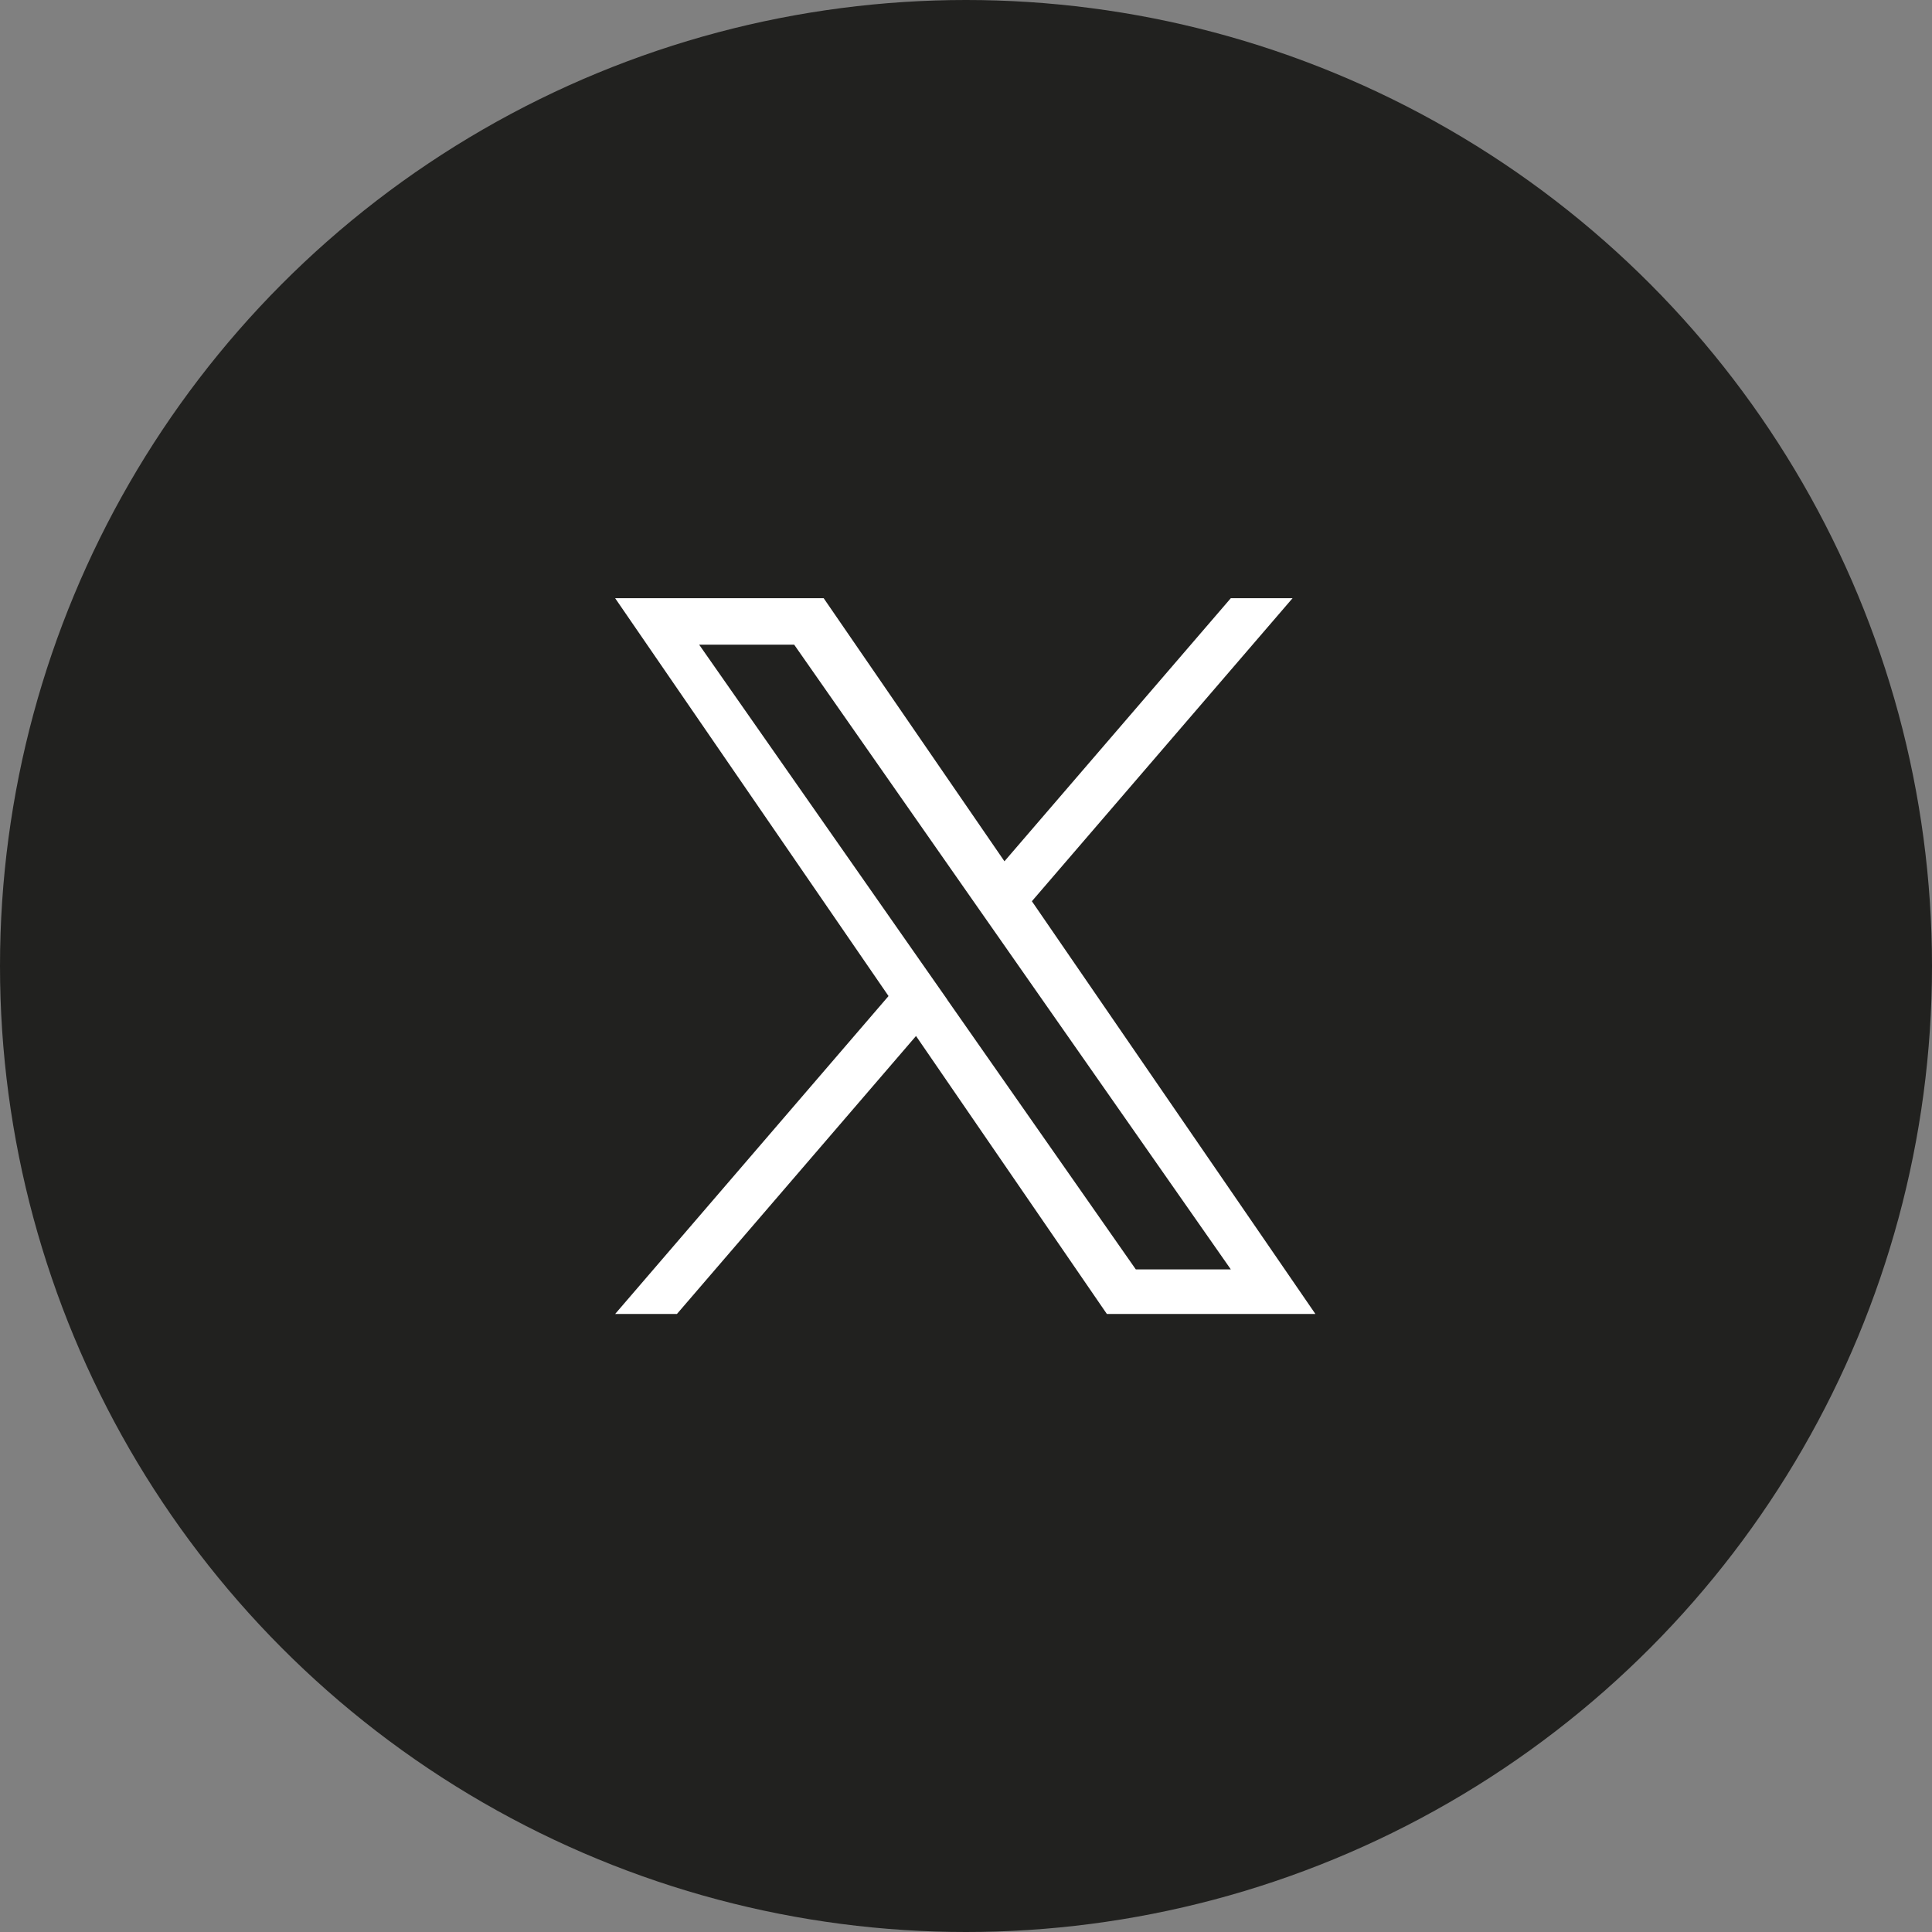
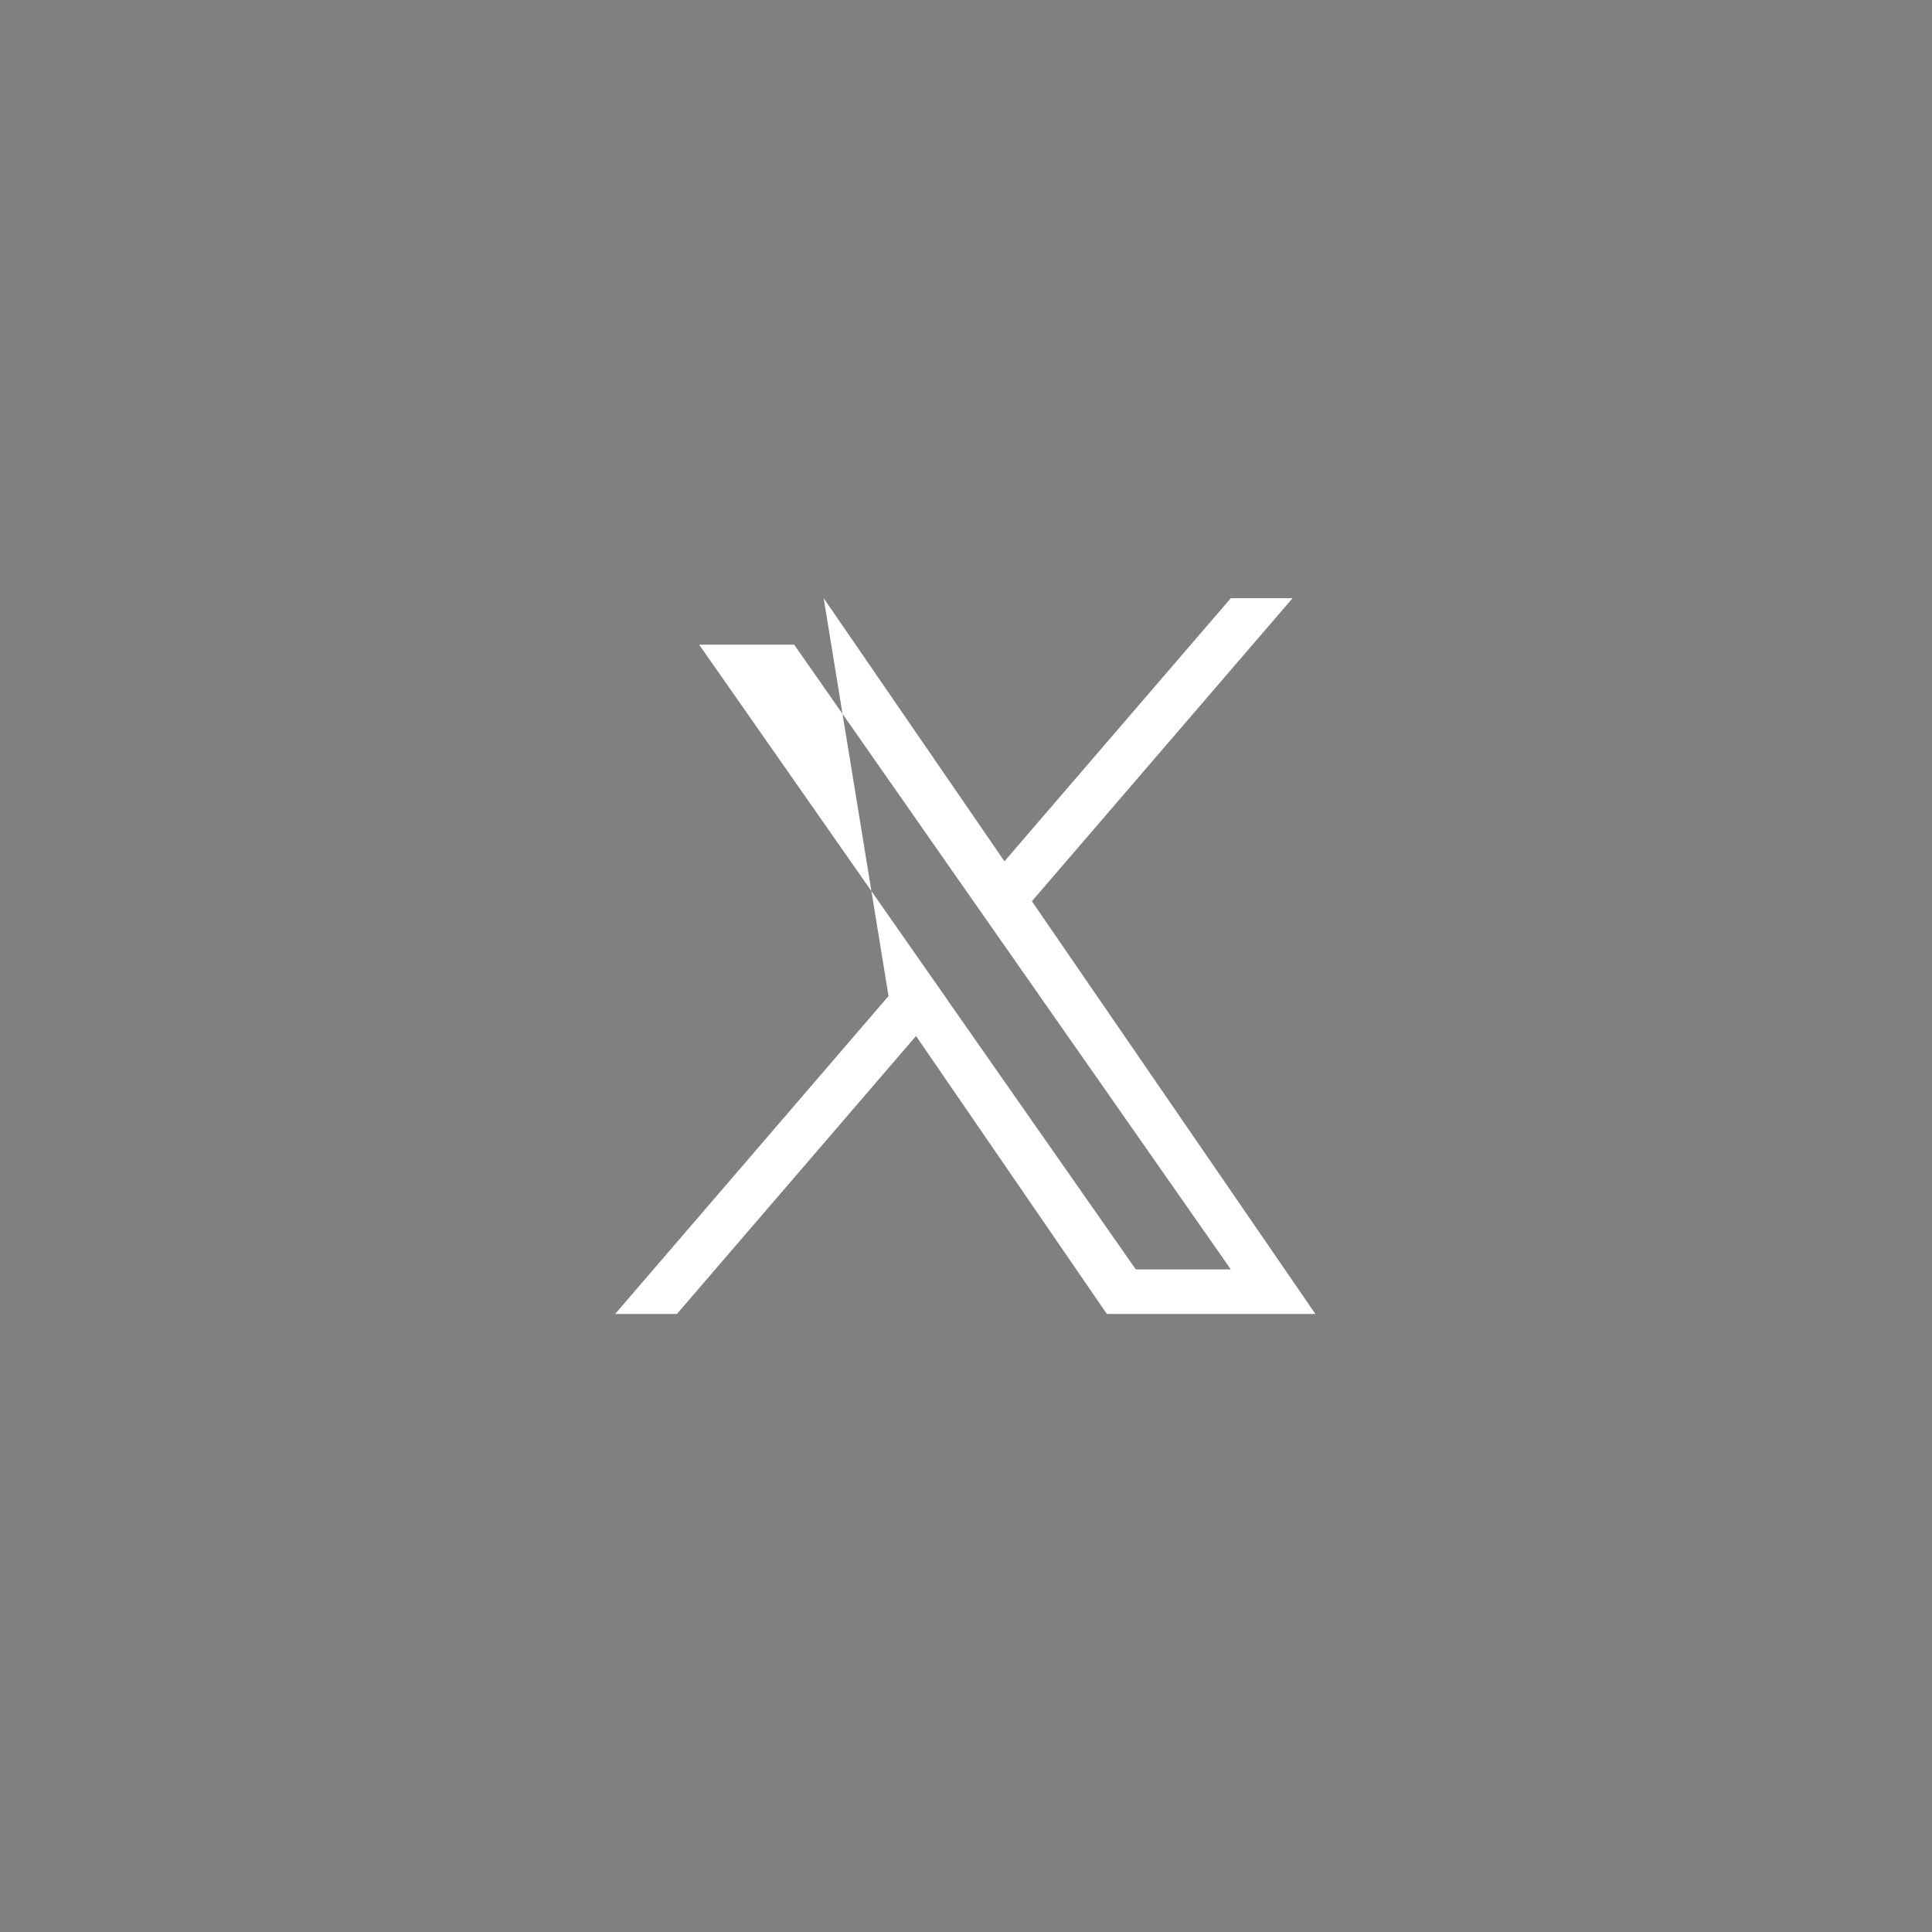
<svg xmlns="http://www.w3.org/2000/svg" width="61" height="61" viewBox="0 0 61 61">
  <rect x="0" y="0" width="61" height="61" fill="#808080" stroke="none" />
  <g id="グループ_71725" data-name="グループ 71725" transform="translate(-1343 -4146)">
-     <circle id="楕円形_1324" data-name="楕円形 1324" cx="30.5" cy="30.5" r="30.5" transform="translate(1343 4146)" fill="#21211f" />
-     <path id="logo" d="M13.158,9.568,21.389,0h-1.95L12.292,8.307,6.584,0H0L8.632,12.562,0,22.6H1.951L9.5,13.823,15.526,22.6H22.11L13.158,9.568Zm-2.672,3.105-.875-1.251L2.653,1.468h3L11.265,9.5l.875,1.251,7.3,10.442h-3l-5.957-8.52Z" transform="translate(1362.422 4164.887)" fill="#fff" />
+     <path id="logo" d="M13.158,9.568,21.389,0h-1.95L12.292,8.307,6.584,0L8.632,12.562,0,22.6H1.951L9.5,13.823,15.526,22.6H22.11L13.158,9.568Zm-2.672,3.105-.875-1.251L2.653,1.468h3L11.265,9.5l.875,1.251,7.3,10.442h-3l-5.957-8.52Z" transform="translate(1362.422 4164.887)" fill="#fff" />
  </g>
</svg>